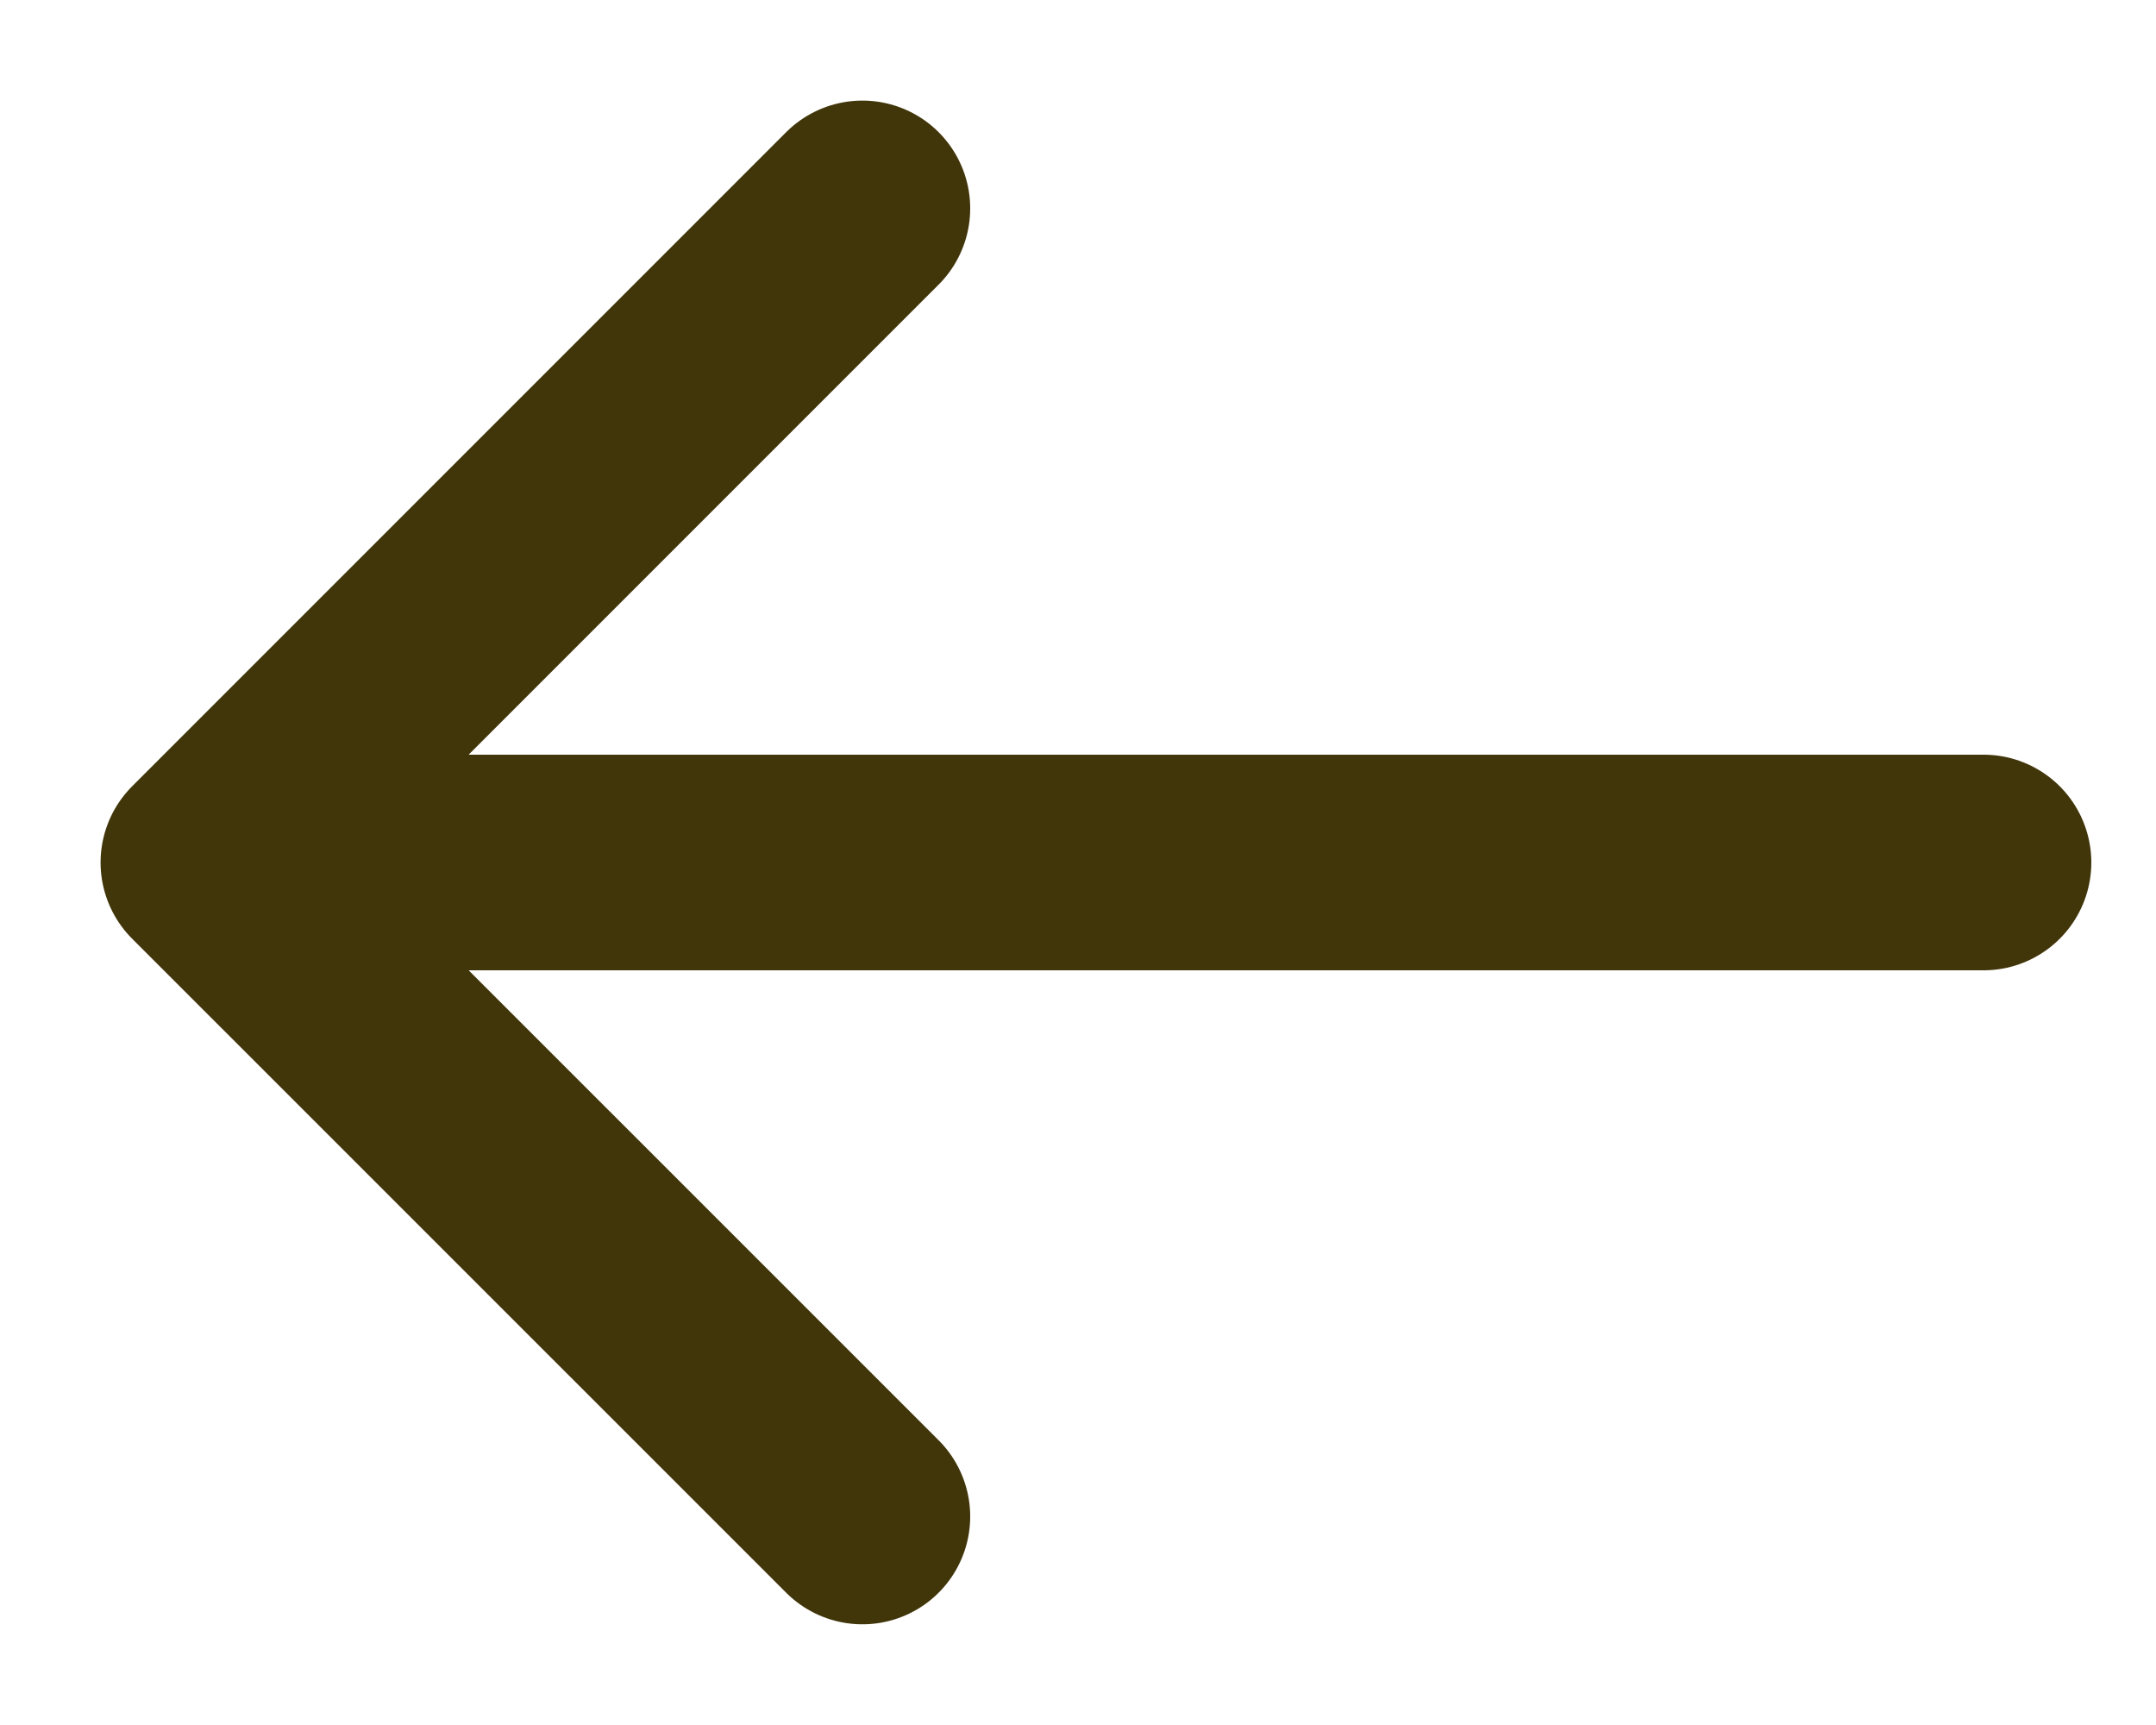
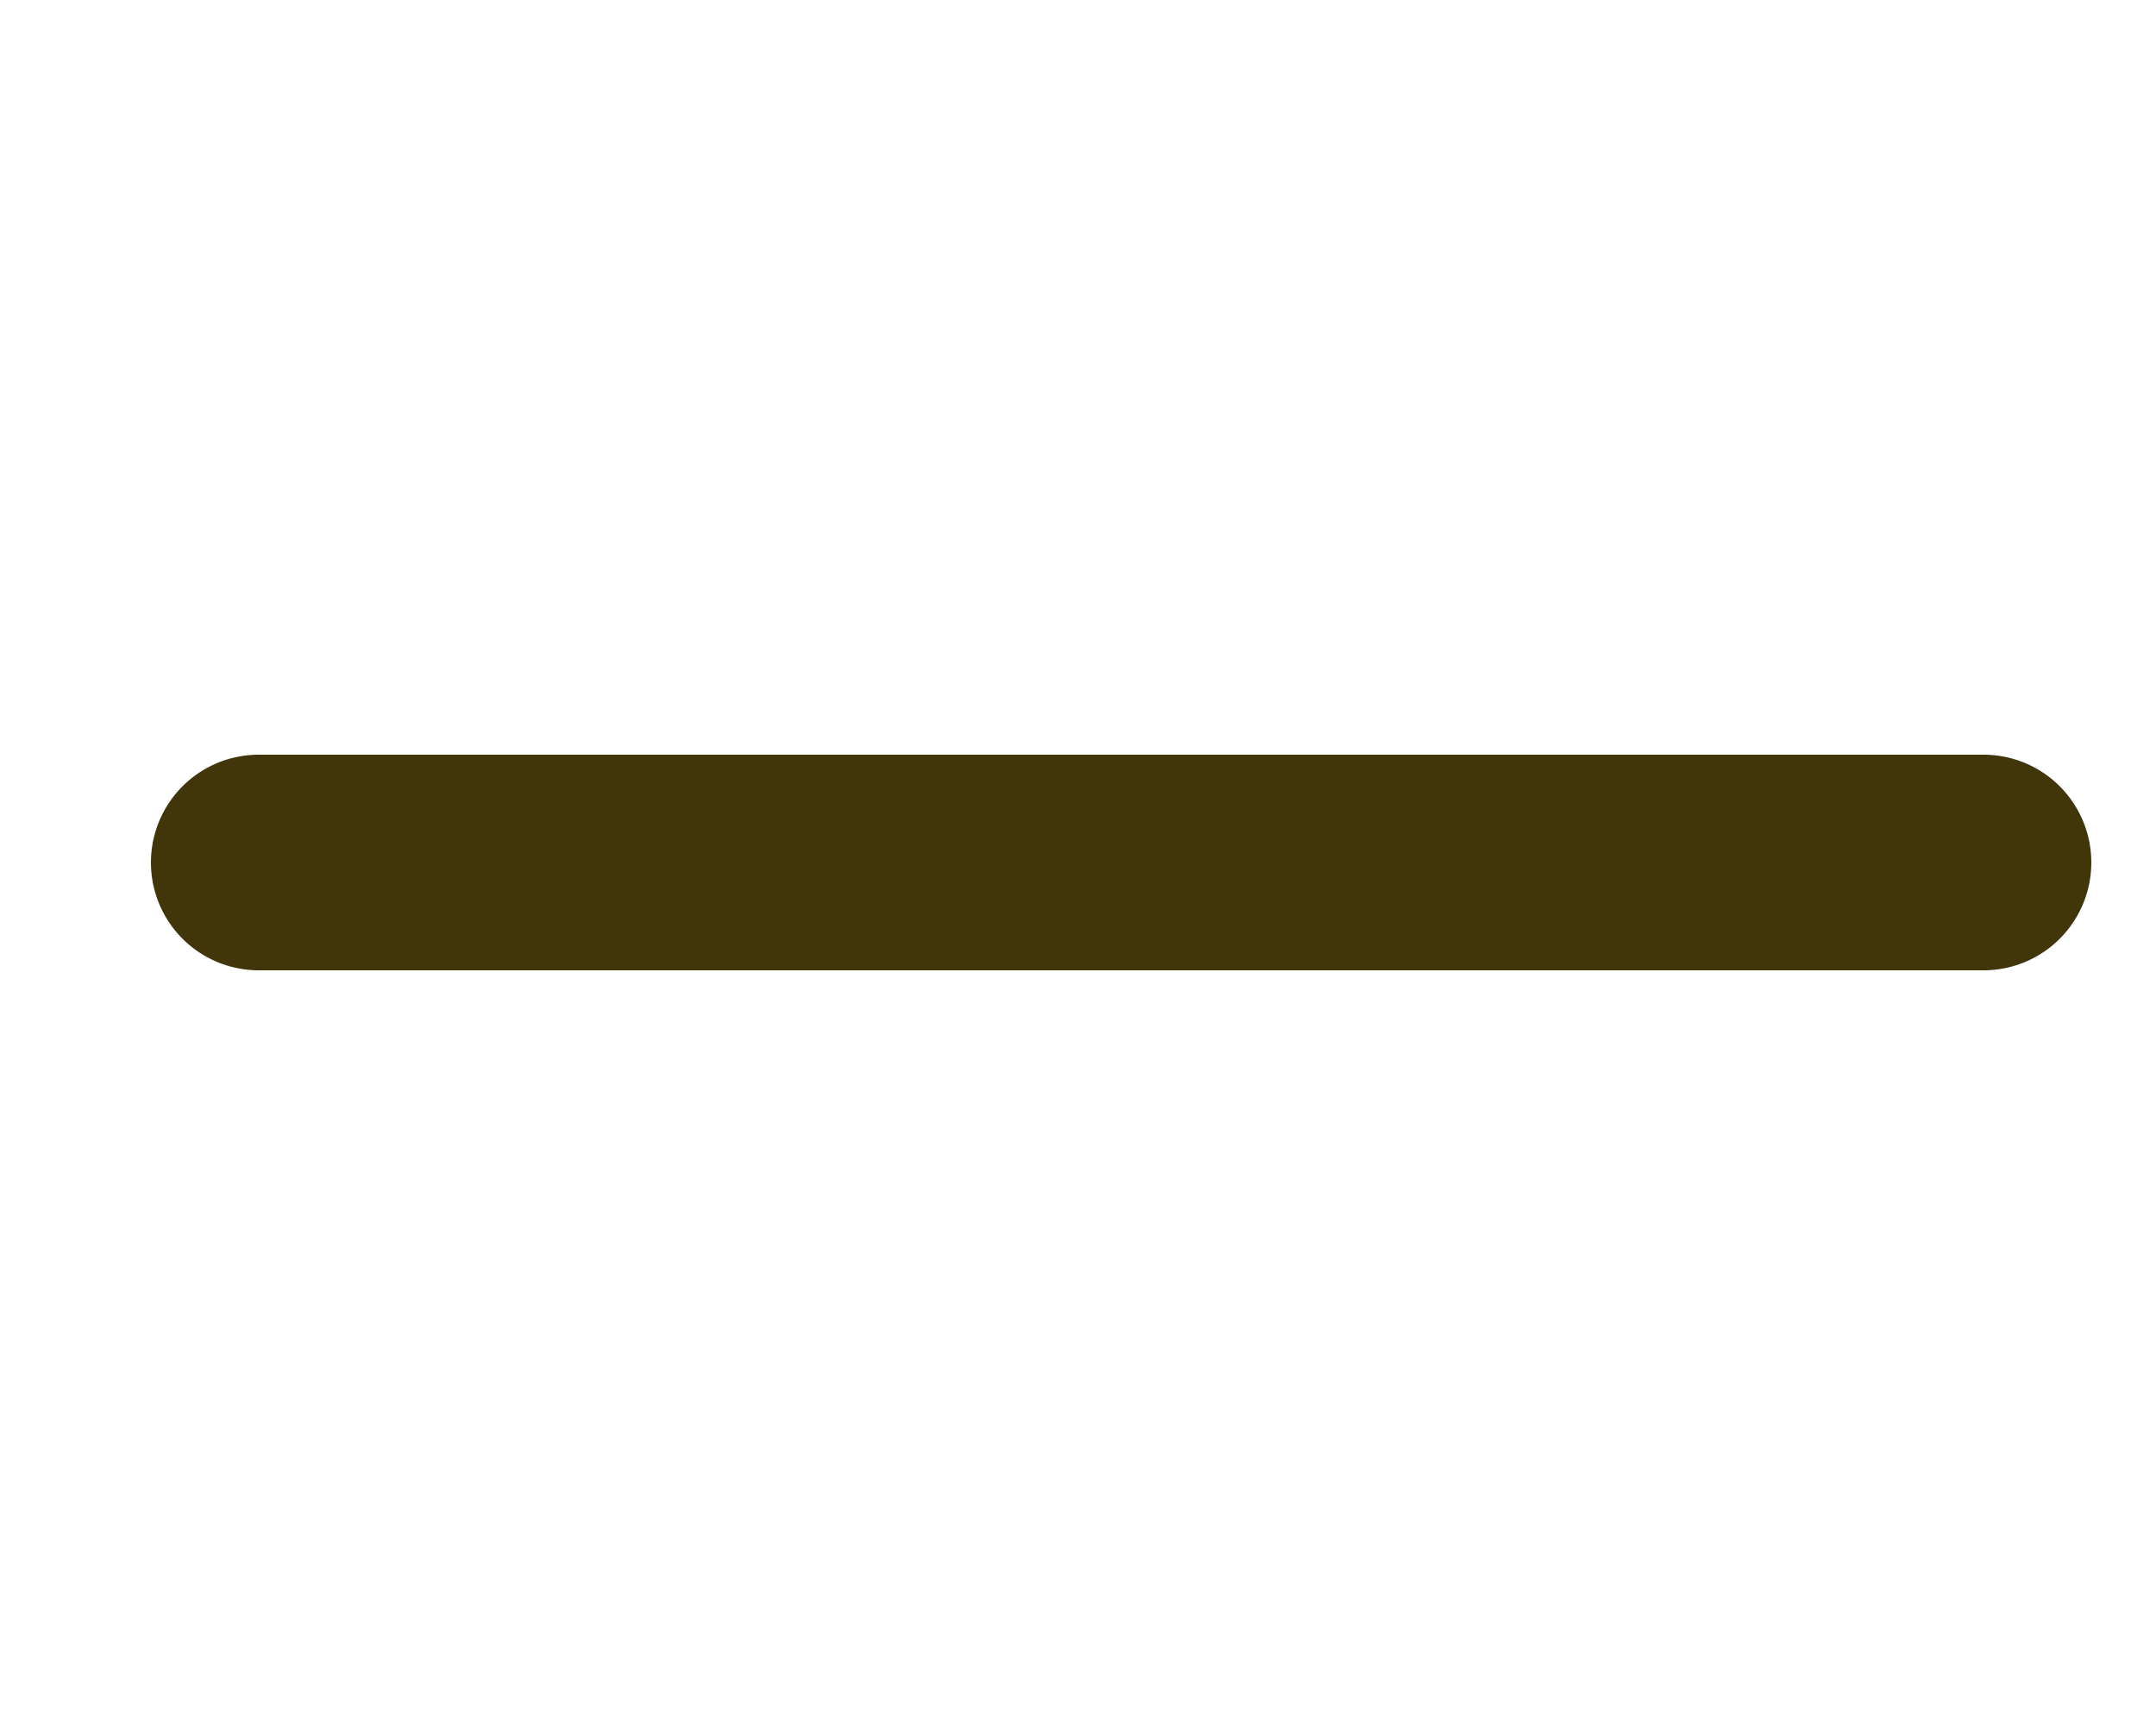
<svg xmlns="http://www.w3.org/2000/svg" width="20" height="16" viewBox="0 0 20 16" fill="none">
  <path d="M18.4 8L2.4 8" stroke="#41350A" stroke-width="2" stroke-linecap="round" stroke-linejoin="round" />
-   <path d="M8 1.933L1.933 8L8 14.066" stroke="#41350A" stroke-width="2" stroke-linecap="round" stroke-linejoin="round" />
</svg>